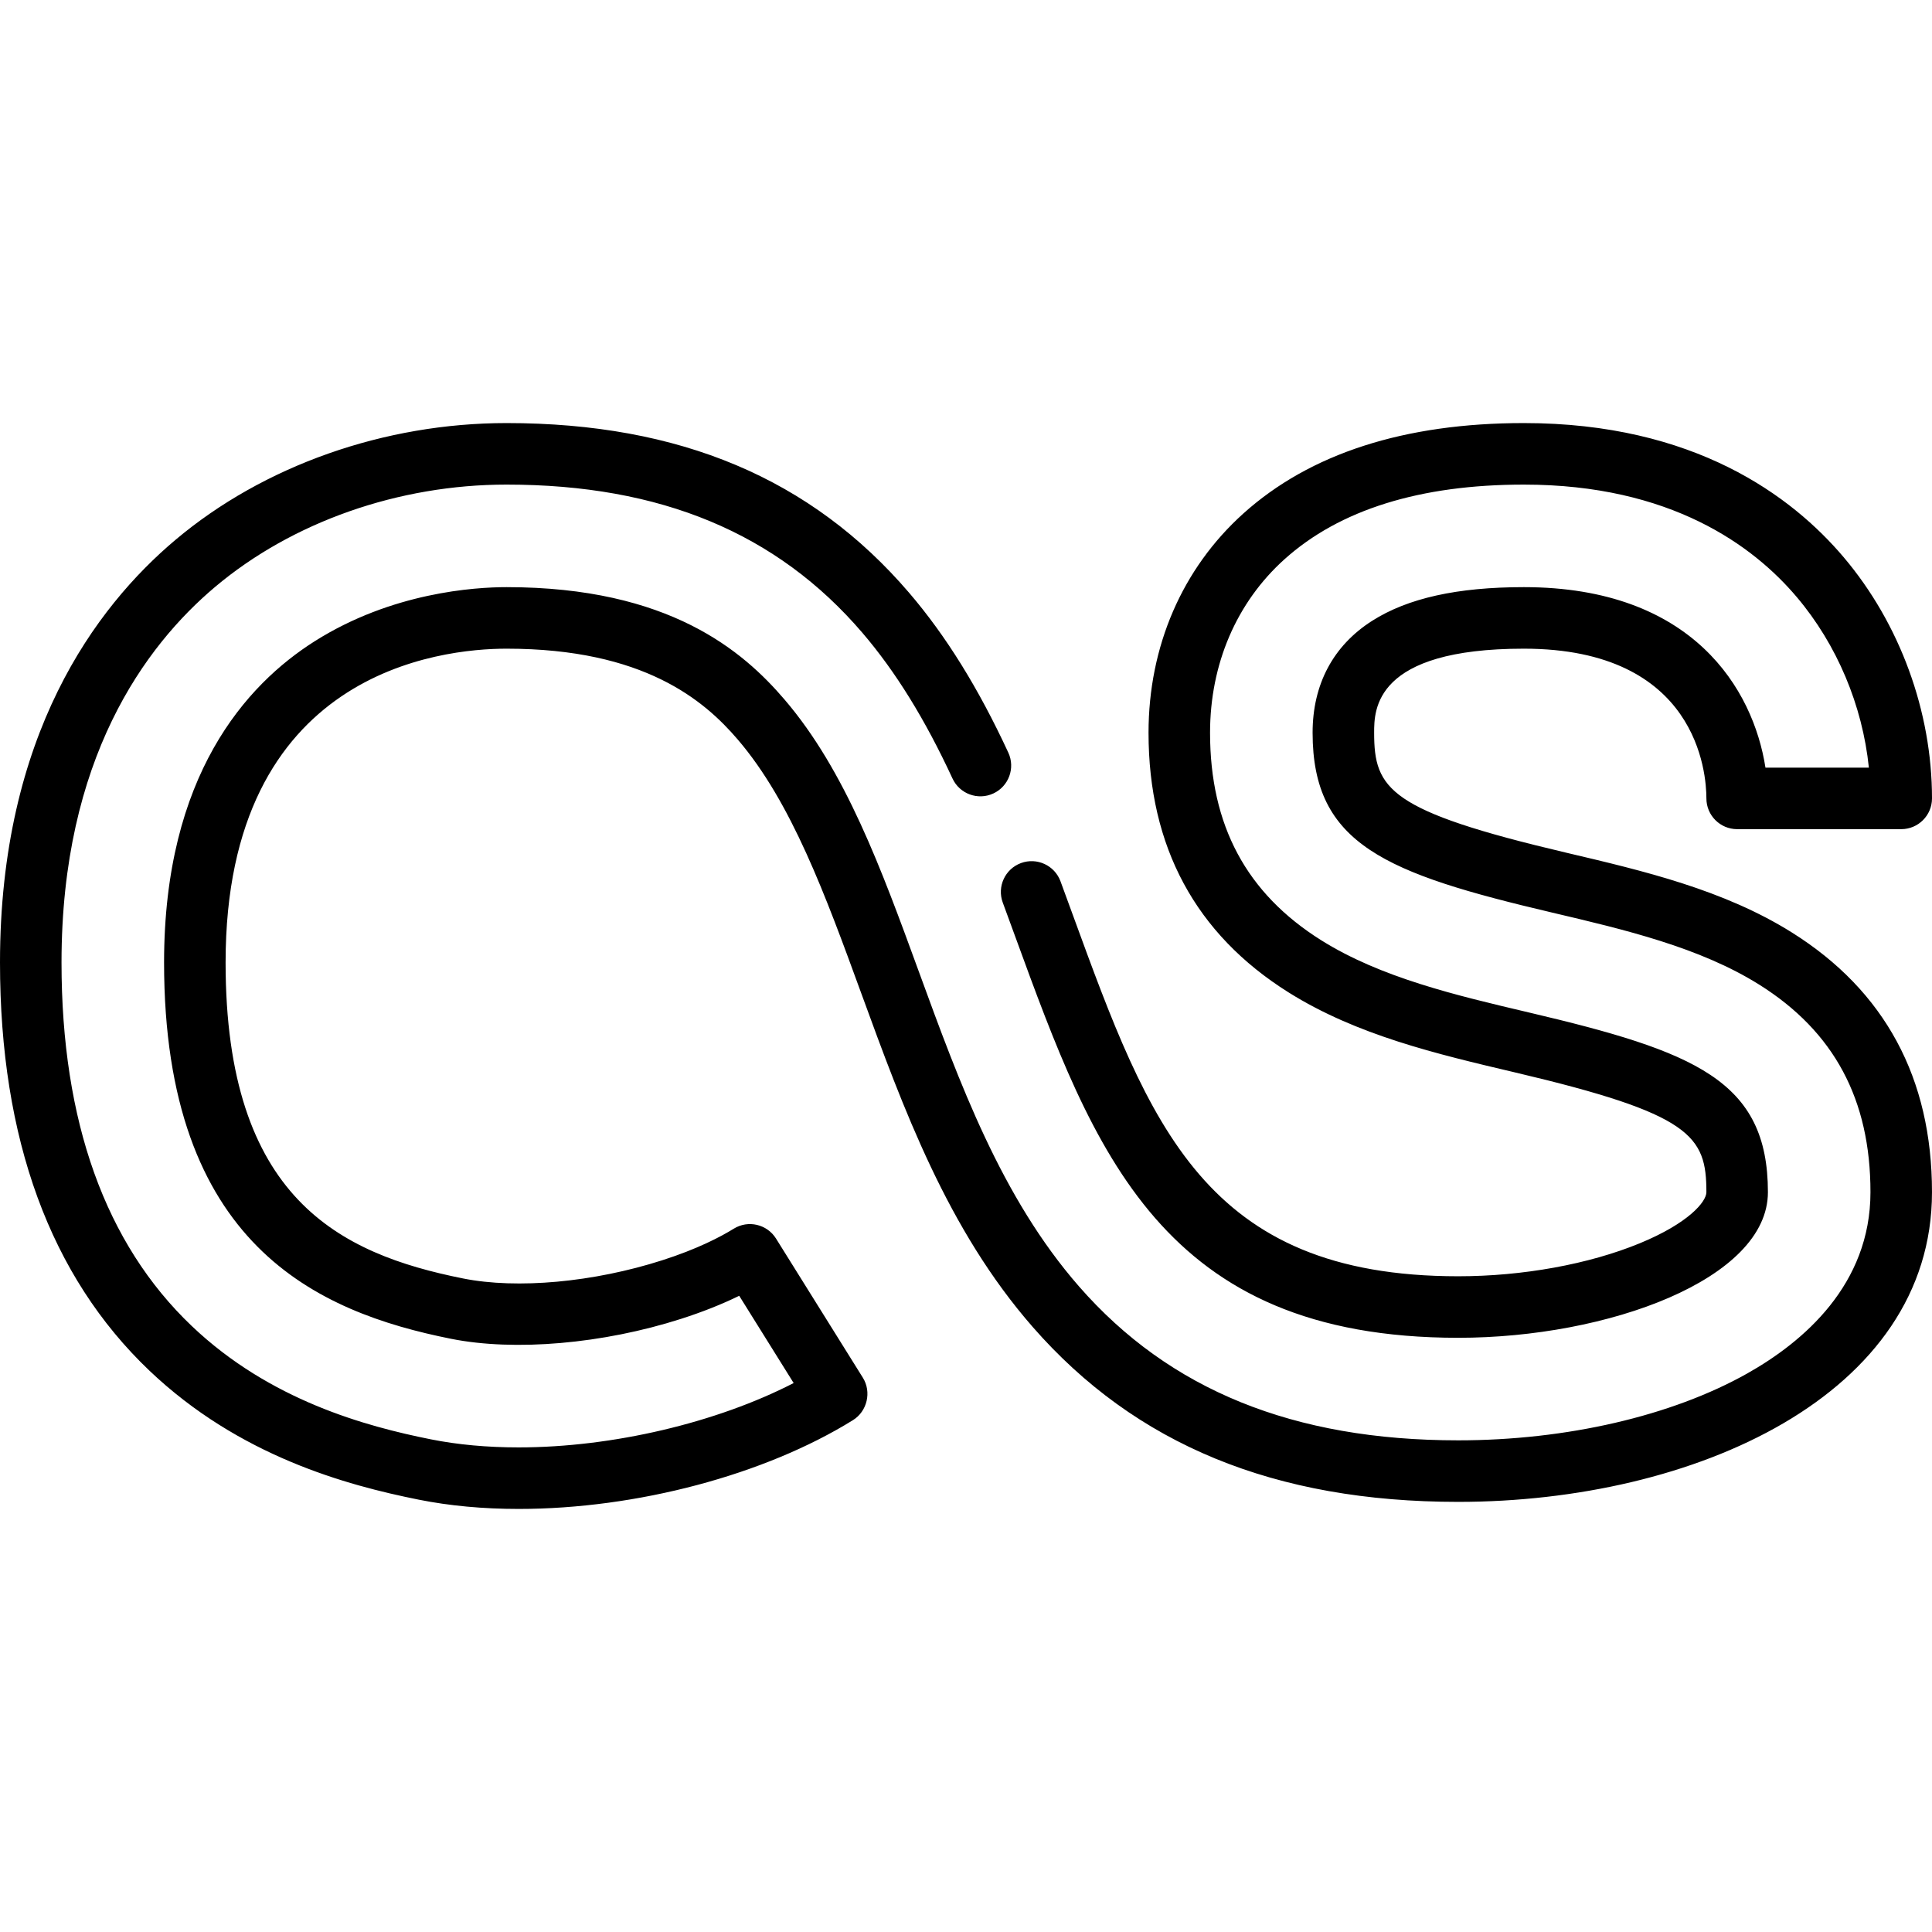
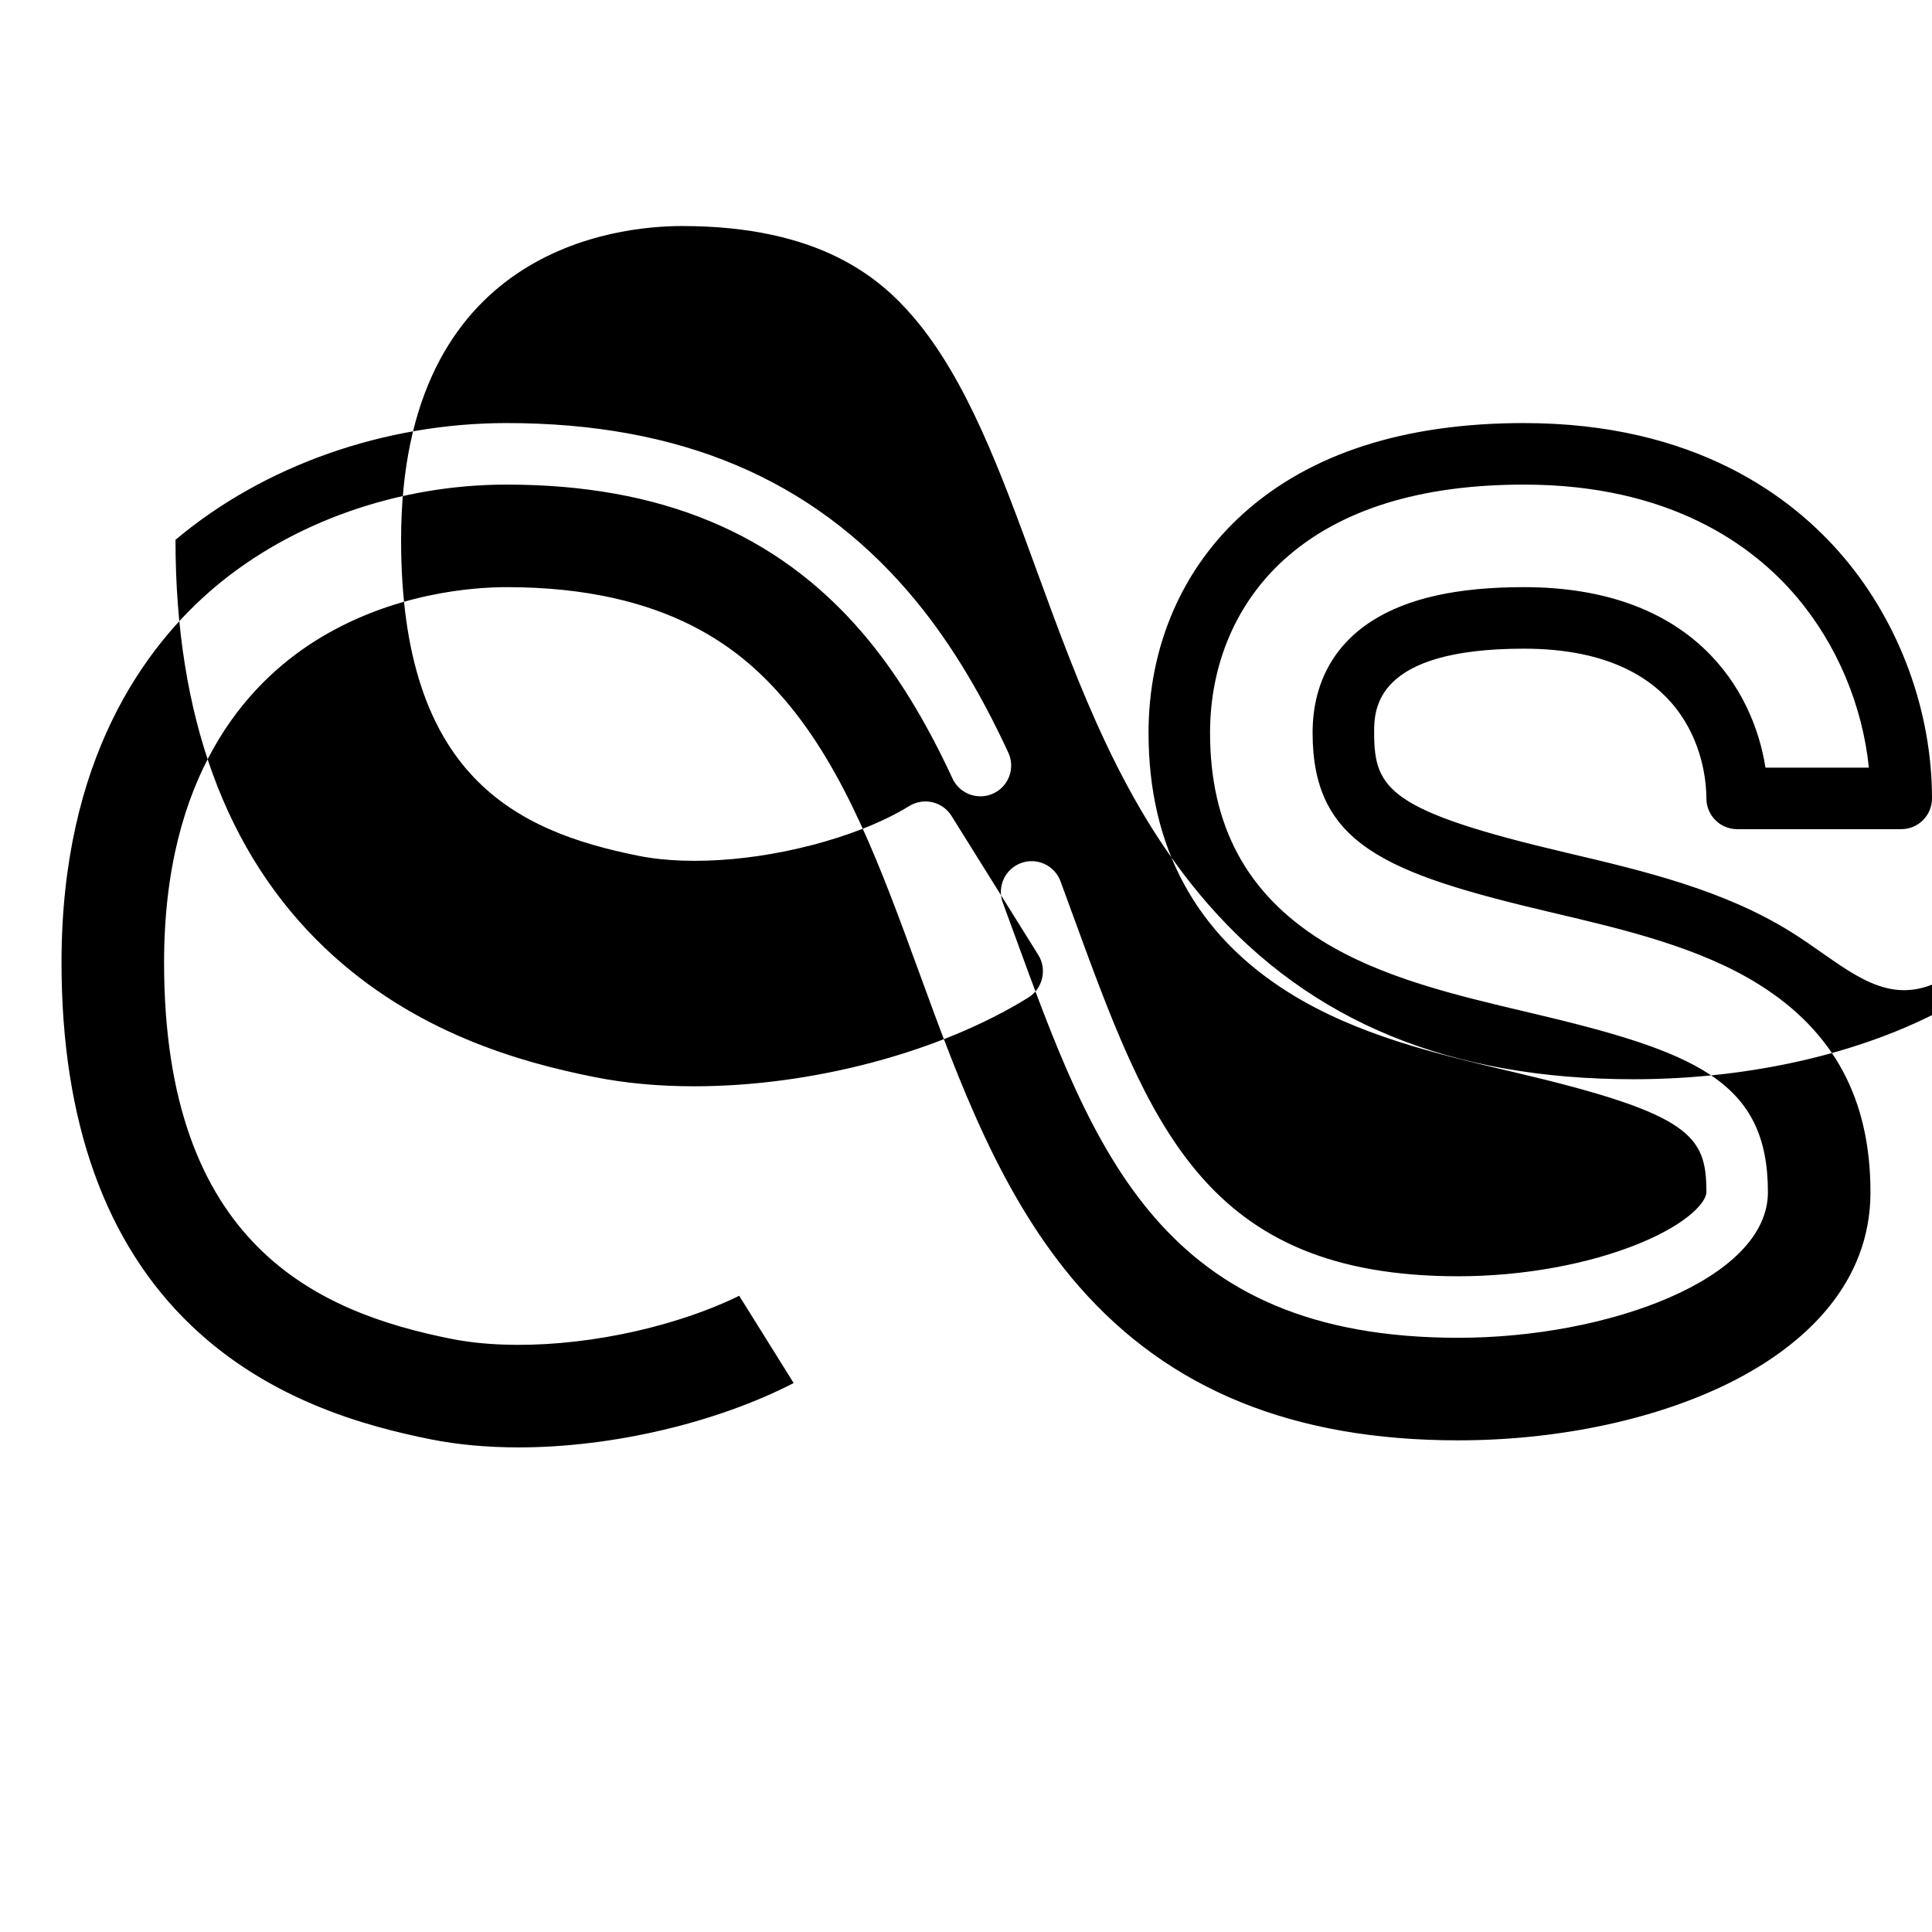
<svg xmlns="http://www.w3.org/2000/svg" fill="#000000" height="800px" width="800px" version="1.1" id="Layer_1" viewBox="0 0 512 512" xml:space="preserve">
  <g>
    <g>
-       <path d="M474.895,247.136c-18.067-11.336-39.313-16.335-59.861-21.171c-46.927-11.041-50.873-16.808-50.873-31.774    c0-6.094,0-22.285,39.677-22.285c46.041,0,48.374,33.052,48.374,39.677c0,4.504,3.649,8.153,8.153,8.153h43.482    c4.504,0,8.153-3.649,8.153-8.153c0-23.036-8.521-46.319-23.379-63.879c-13.737-16.234-39.597-35.586-84.782-35.586    c-31.656,0-56.671,8.068-74.35,23.979c-16.196,14.575-25.115,35.206-25.115,58.093c0,30.206,12.484,53.356,37.105,68.804    c18.067,11.336,39.313,16.335,59.861,21.171c46.927,11.04,50.873,16.807,50.873,31.774c0,2.522-4.704,8.212-17.662,13.547    c-13.486,5.553-31.019,8.738-48.104,8.738c-67.171,0-81.81-40.095-102.072-95.587c-1.103-3.022-2.21-6.055-3.332-9.091    c-1.56-4.224-6.247-6.38-10.473-4.823c-4.224,1.56-6.383,6.248-4.823,10.473c1.113,3.017,2.214,6.031,3.311,9.034    c20.826,57.04,38.813,106.3,117.388,106.3c39.635,0,82.072-15.507,82.072-38.59c0-29.625-19.332-37.268-63.445-47.648    c-19.251-4.53-39.157-9.215-54.927-19.109c-19.829-12.442-29.467-30.431-29.467-54.993c0-18.203,7.002-34.53,19.718-45.972    c14.594-13.135,35.939-19.794,63.441-19.794c38.935,0,60.827,16.212,72.334,29.813c10.653,12.59,17.406,28.707,19.101,45.193    h-27.406c-3.225-20.694-19.193-47.83-64.029-47.83c-17.615,0-30.762,2.918-40.195,8.919    c-10.329,6.573-15.788,16.833-15.788,29.671c0,29.625,19.332,37.268,63.445,47.648c19.251,4.53,39.157,9.215,54.927,19.109    c19.829,12.441,29.467,30.43,29.467,54.993c0,24.521-17.766,39.665-32.669,48.053c-20.002,11.256-47.915,17.714-76.579,17.714    c-43.644,0-76.52-13.345-100.501-40.796c-20.58-23.556-31.681-53.958-42.417-83.36c-10.01-27.412-19.464-53.303-35.632-72.181    c-10.945-12.779-30.488-29.769-73.645-29.769c-8.47,0-30.38,1.396-50.837,14.326c-18.217,11.513-39.932,35.63-39.932,85.139    c0,74.913,40.637,92.648,76.042,99.729c16.899,3.378,40.258,1.353,60.965-5.284c5.632-1.805,10.788-3.85,15.412-6.11    l14.427,23.119c-20.332,10.489-47.971,17.058-72.874,17.058c-8.353,0-16.18-0.719-23.262-2.135    c-17.294-3.459-42.679-10.335-63.371-30.034c-22.904-21.805-34.517-54.219-34.517-96.343c0-53.931,22.137-83.893,40.708-99.531    c20.459-17.23,48.611-27.11,77.237-27.11c40.812,0,71.654,12.844,94.285,39.265c8.792,10.265,16.607,22.896,23.888,38.62    c1.891,4.085,6.735,5.864,10.825,3.971c4.085-1.893,5.864-6.739,3.971-10.825c-7.919-17.097-16.522-30.958-26.3-42.373    c-25.916-30.256-60.808-44.964-106.669-44.964c-32.408,0-64.388,11.278-87.74,30.943C25.293,160.927,0,194.863,0,255.065    c0,46.763,13.316,83.149,39.578,108.152c23.756,22.617,52.136,30.359,71.417,34.215c8.132,1.626,17.035,2.451,26.46,2.451    c31.248,0,65.196-9.018,88.593-23.534c3.776-2.344,4.974-7.468,2.619-11.244l-23.01-36.87c-2.378-3.81-7.39-4.982-11.208-2.617    c-3.509,2.172-9.642,5.385-18.939,8.365c-18.221,5.841-38.449,7.692-52.79,4.823c-32.686-6.539-62.934-21.208-62.934-83.741    c0-77.162,56.995-83.159,74.463-83.159c36.431,0,52.411,13.737,61.261,24.071c14.249,16.636,23.212,41.181,32.702,67.168    c11.247,30.803,22.876,62.653,45.452,88.495c27.262,31.205,64.153,46.373,112.781,46.373c62.392,0,125.554-28.192,125.554-82.072    C512,285.734,499.516,262.584,474.895,247.136z" />
+       <path d="M474.895,247.136c-18.067-11.336-39.313-16.335-59.861-21.171c-46.927-11.041-50.873-16.808-50.873-31.774    c0-6.094,0-22.285,39.677-22.285c46.041,0,48.374,33.052,48.374,39.677c0,4.504,3.649,8.153,8.153,8.153h43.482    c4.504,0,8.153-3.649,8.153-8.153c0-23.036-8.521-46.319-23.379-63.879c-13.737-16.234-39.597-35.586-84.782-35.586    c-31.656,0-56.671,8.068-74.35,23.979c-16.196,14.575-25.115,35.206-25.115,58.093c0,30.206,12.484,53.356,37.105,68.804    c18.067,11.336,39.313,16.335,59.861,21.171c46.927,11.04,50.873,16.807,50.873,31.774c0,2.522-4.704,8.212-17.662,13.547    c-13.486,5.553-31.019,8.738-48.104,8.738c-67.171,0-81.81-40.095-102.072-95.587c-1.103-3.022-2.21-6.055-3.332-9.091    c-1.56-4.224-6.247-6.38-10.473-4.823c-4.224,1.56-6.383,6.248-4.823,10.473c1.113,3.017,2.214,6.031,3.311,9.034    c20.826,57.04,38.813,106.3,117.388,106.3c39.635,0,82.072-15.507,82.072-38.59c0-29.625-19.332-37.268-63.445-47.648    c-19.251-4.53-39.157-9.215-54.927-19.109c-19.829-12.442-29.467-30.431-29.467-54.993c0-18.203,7.002-34.53,19.718-45.972    c14.594-13.135,35.939-19.794,63.441-19.794c38.935,0,60.827,16.212,72.334,29.813c10.653,12.59,17.406,28.707,19.101,45.193    h-27.406c-3.225-20.694-19.193-47.83-64.029-47.83c-17.615,0-30.762,2.918-40.195,8.919    c-10.329,6.573-15.788,16.833-15.788,29.671c0,29.625,19.332,37.268,63.445,47.648c19.251,4.53,39.157,9.215,54.927,19.109    c19.829,12.441,29.467,30.43,29.467,54.993c0,24.521-17.766,39.665-32.669,48.053c-20.002,11.256-47.915,17.714-76.579,17.714    c-43.644,0-76.52-13.345-100.501-40.796c-20.58-23.556-31.681-53.958-42.417-83.36c-10.01-27.412-19.464-53.303-35.632-72.181    c-10.945-12.779-30.488-29.769-73.645-29.769c-8.47,0-30.38,1.396-50.837,14.326c-18.217,11.513-39.932,35.63-39.932,85.139    c0,74.913,40.637,92.648,76.042,99.729c16.899,3.378,40.258,1.353,60.965-5.284c5.632-1.805,10.788-3.85,15.412-6.11    l14.427,23.119c-20.332,10.489-47.971,17.058-72.874,17.058c-8.353,0-16.18-0.719-23.262-2.135    c-17.294-3.459-42.679-10.335-63.371-30.034c-22.904-21.805-34.517-54.219-34.517-96.343c0-53.931,22.137-83.893,40.708-99.531    c20.459-17.23,48.611-27.11,77.237-27.11c40.812,0,71.654,12.844,94.285,39.265c8.792,10.265,16.607,22.896,23.888,38.62    c1.891,4.085,6.735,5.864,10.825,3.971c4.085-1.893,5.864-6.739,3.971-10.825c-7.919-17.097-16.522-30.958-26.3-42.373    c-25.916-30.256-60.808-44.964-106.669-44.964c-32.408,0-64.388,11.278-87.74,30.943c0,46.763,13.316,83.149,39.578,108.152c23.756,22.617,52.136,30.359,71.417,34.215c8.132,1.626,17.035,2.451,26.46,2.451    c31.248,0,65.196-9.018,88.593-23.534c3.776-2.344,4.974-7.468,2.619-11.244l-23.01-36.87c-2.378-3.81-7.39-4.982-11.208-2.617    c-3.509,2.172-9.642,5.385-18.939,8.365c-18.221,5.841-38.449,7.692-52.79,4.823c-32.686-6.539-62.934-21.208-62.934-83.741    c0-77.162,56.995-83.159,74.463-83.159c36.431,0,52.411,13.737,61.261,24.071c14.249,16.636,23.212,41.181,32.702,67.168    c11.247,30.803,22.876,62.653,45.452,88.495c27.262,31.205,64.153,46.373,112.781,46.373c62.392,0,125.554-28.192,125.554-82.072    C512,285.734,499.516,262.584,474.895,247.136z" />
    </g>
  </g>
</svg>